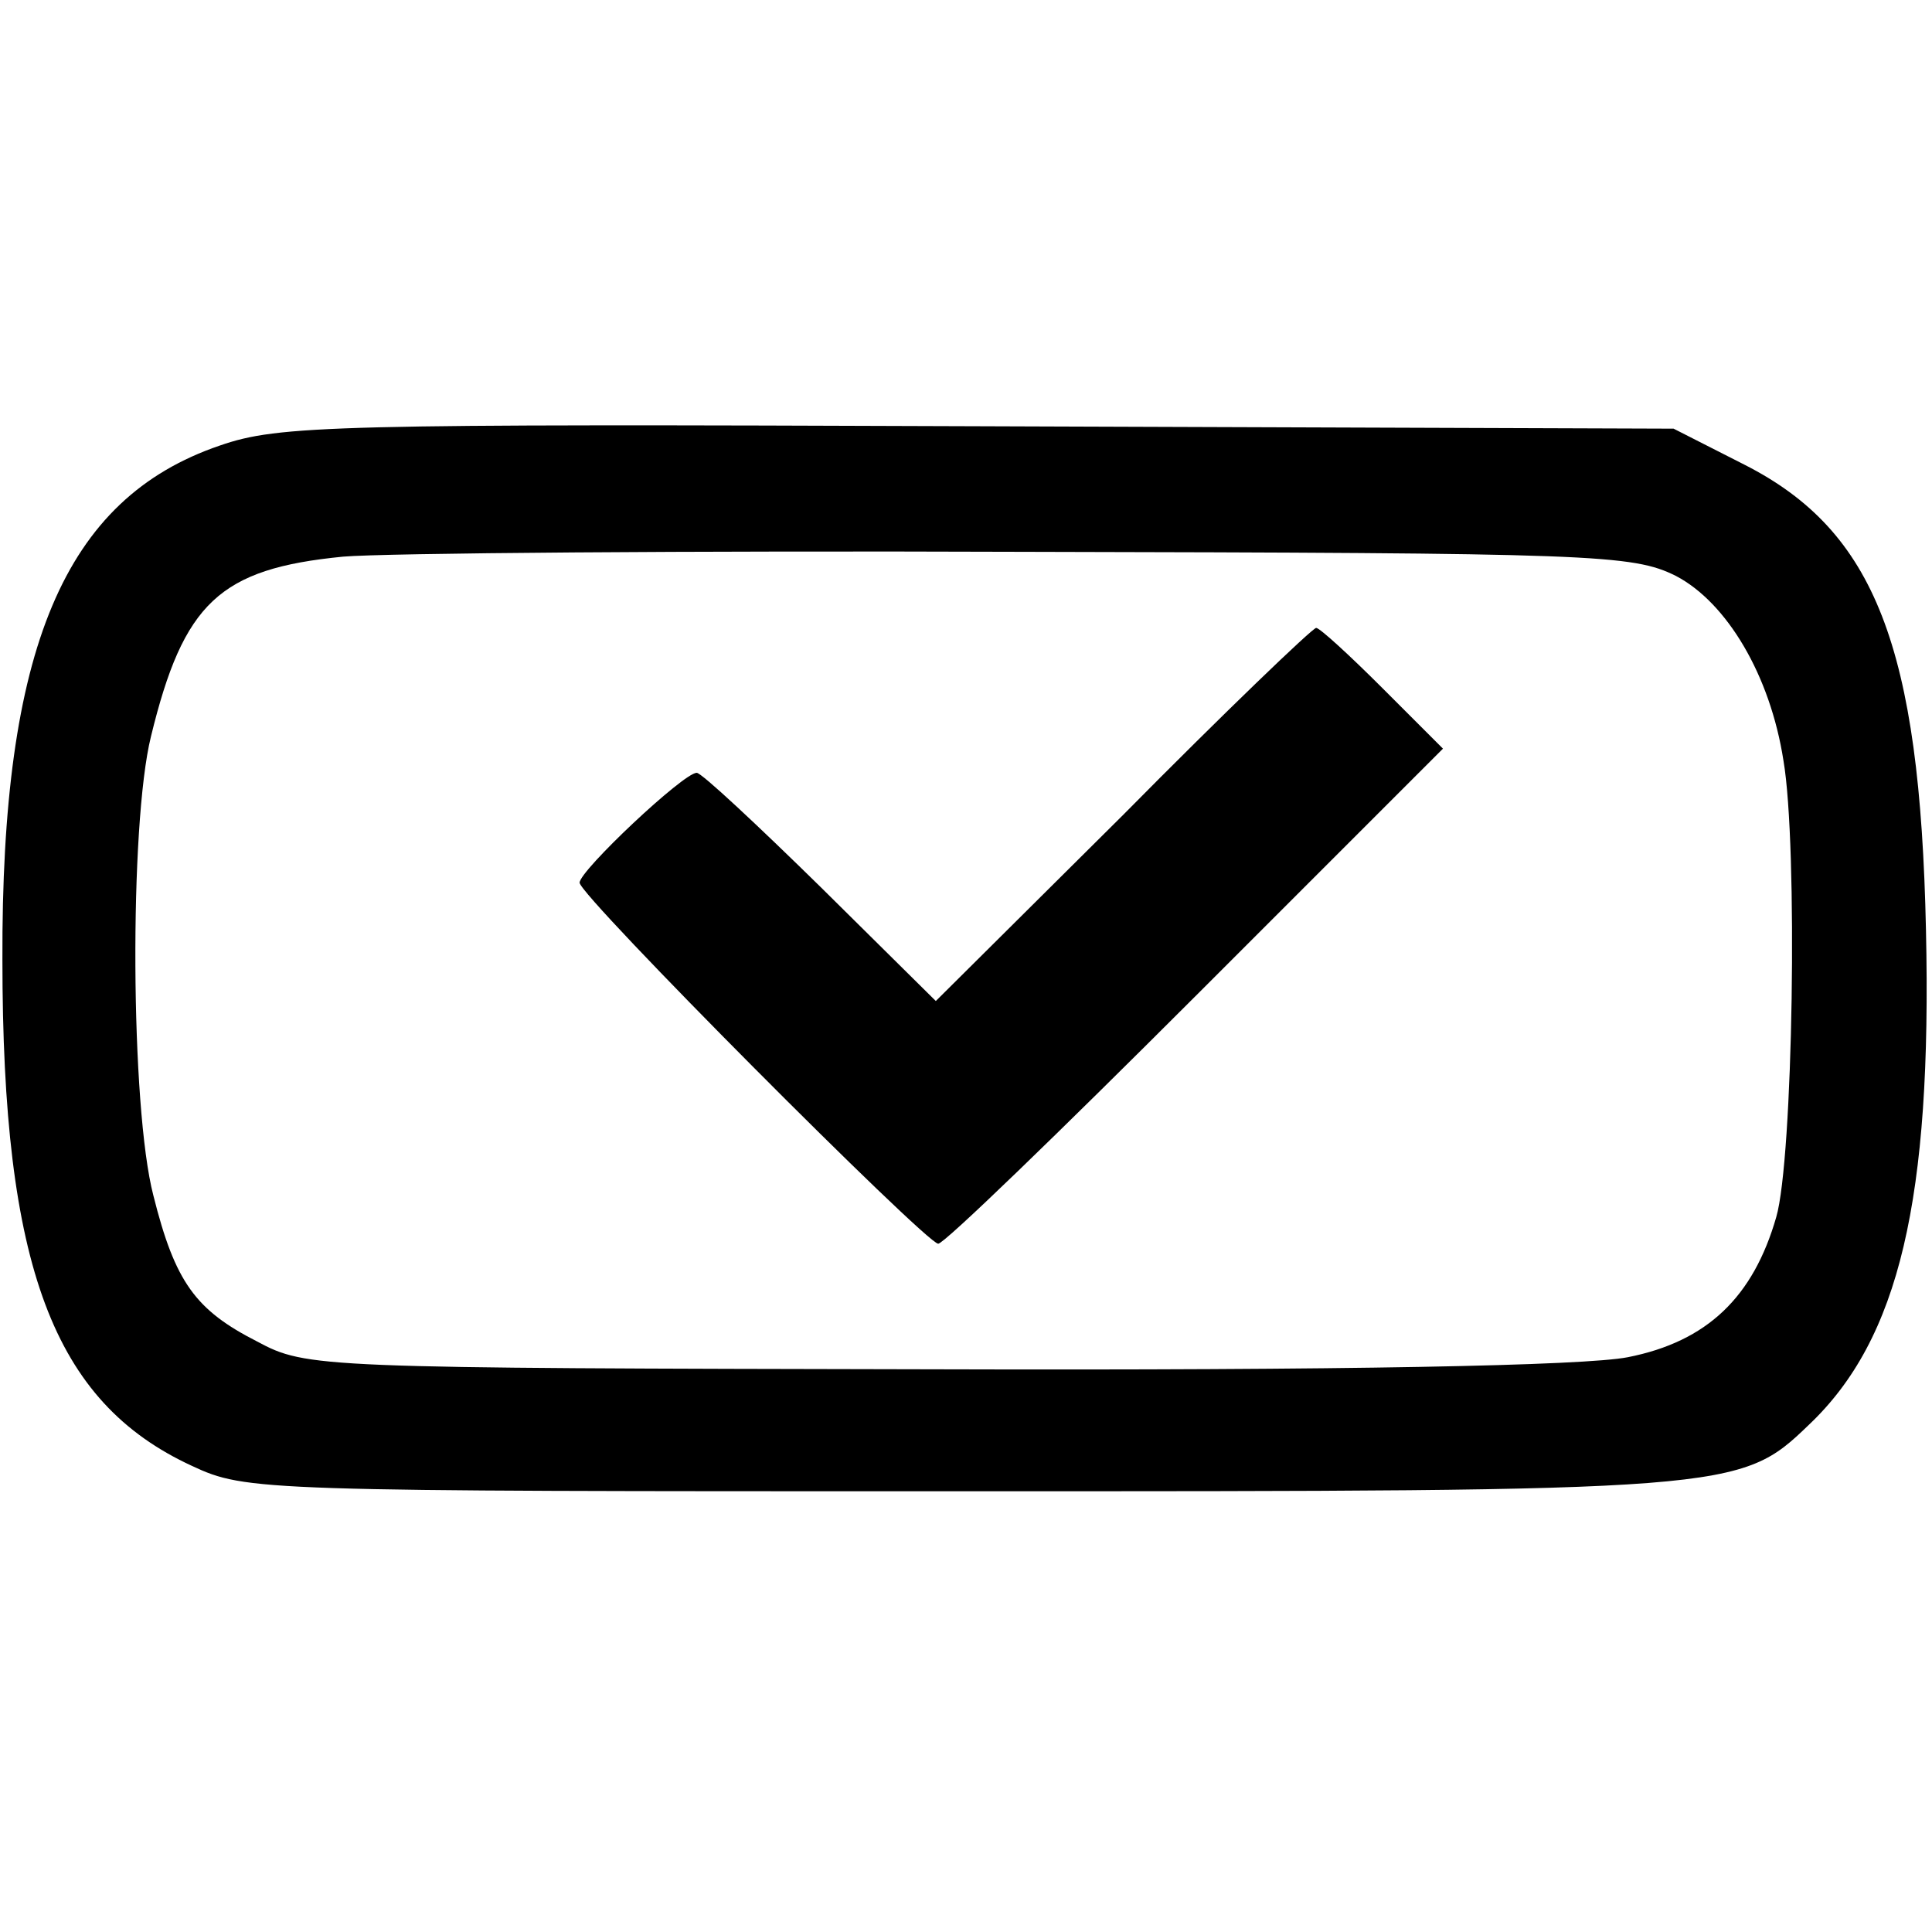
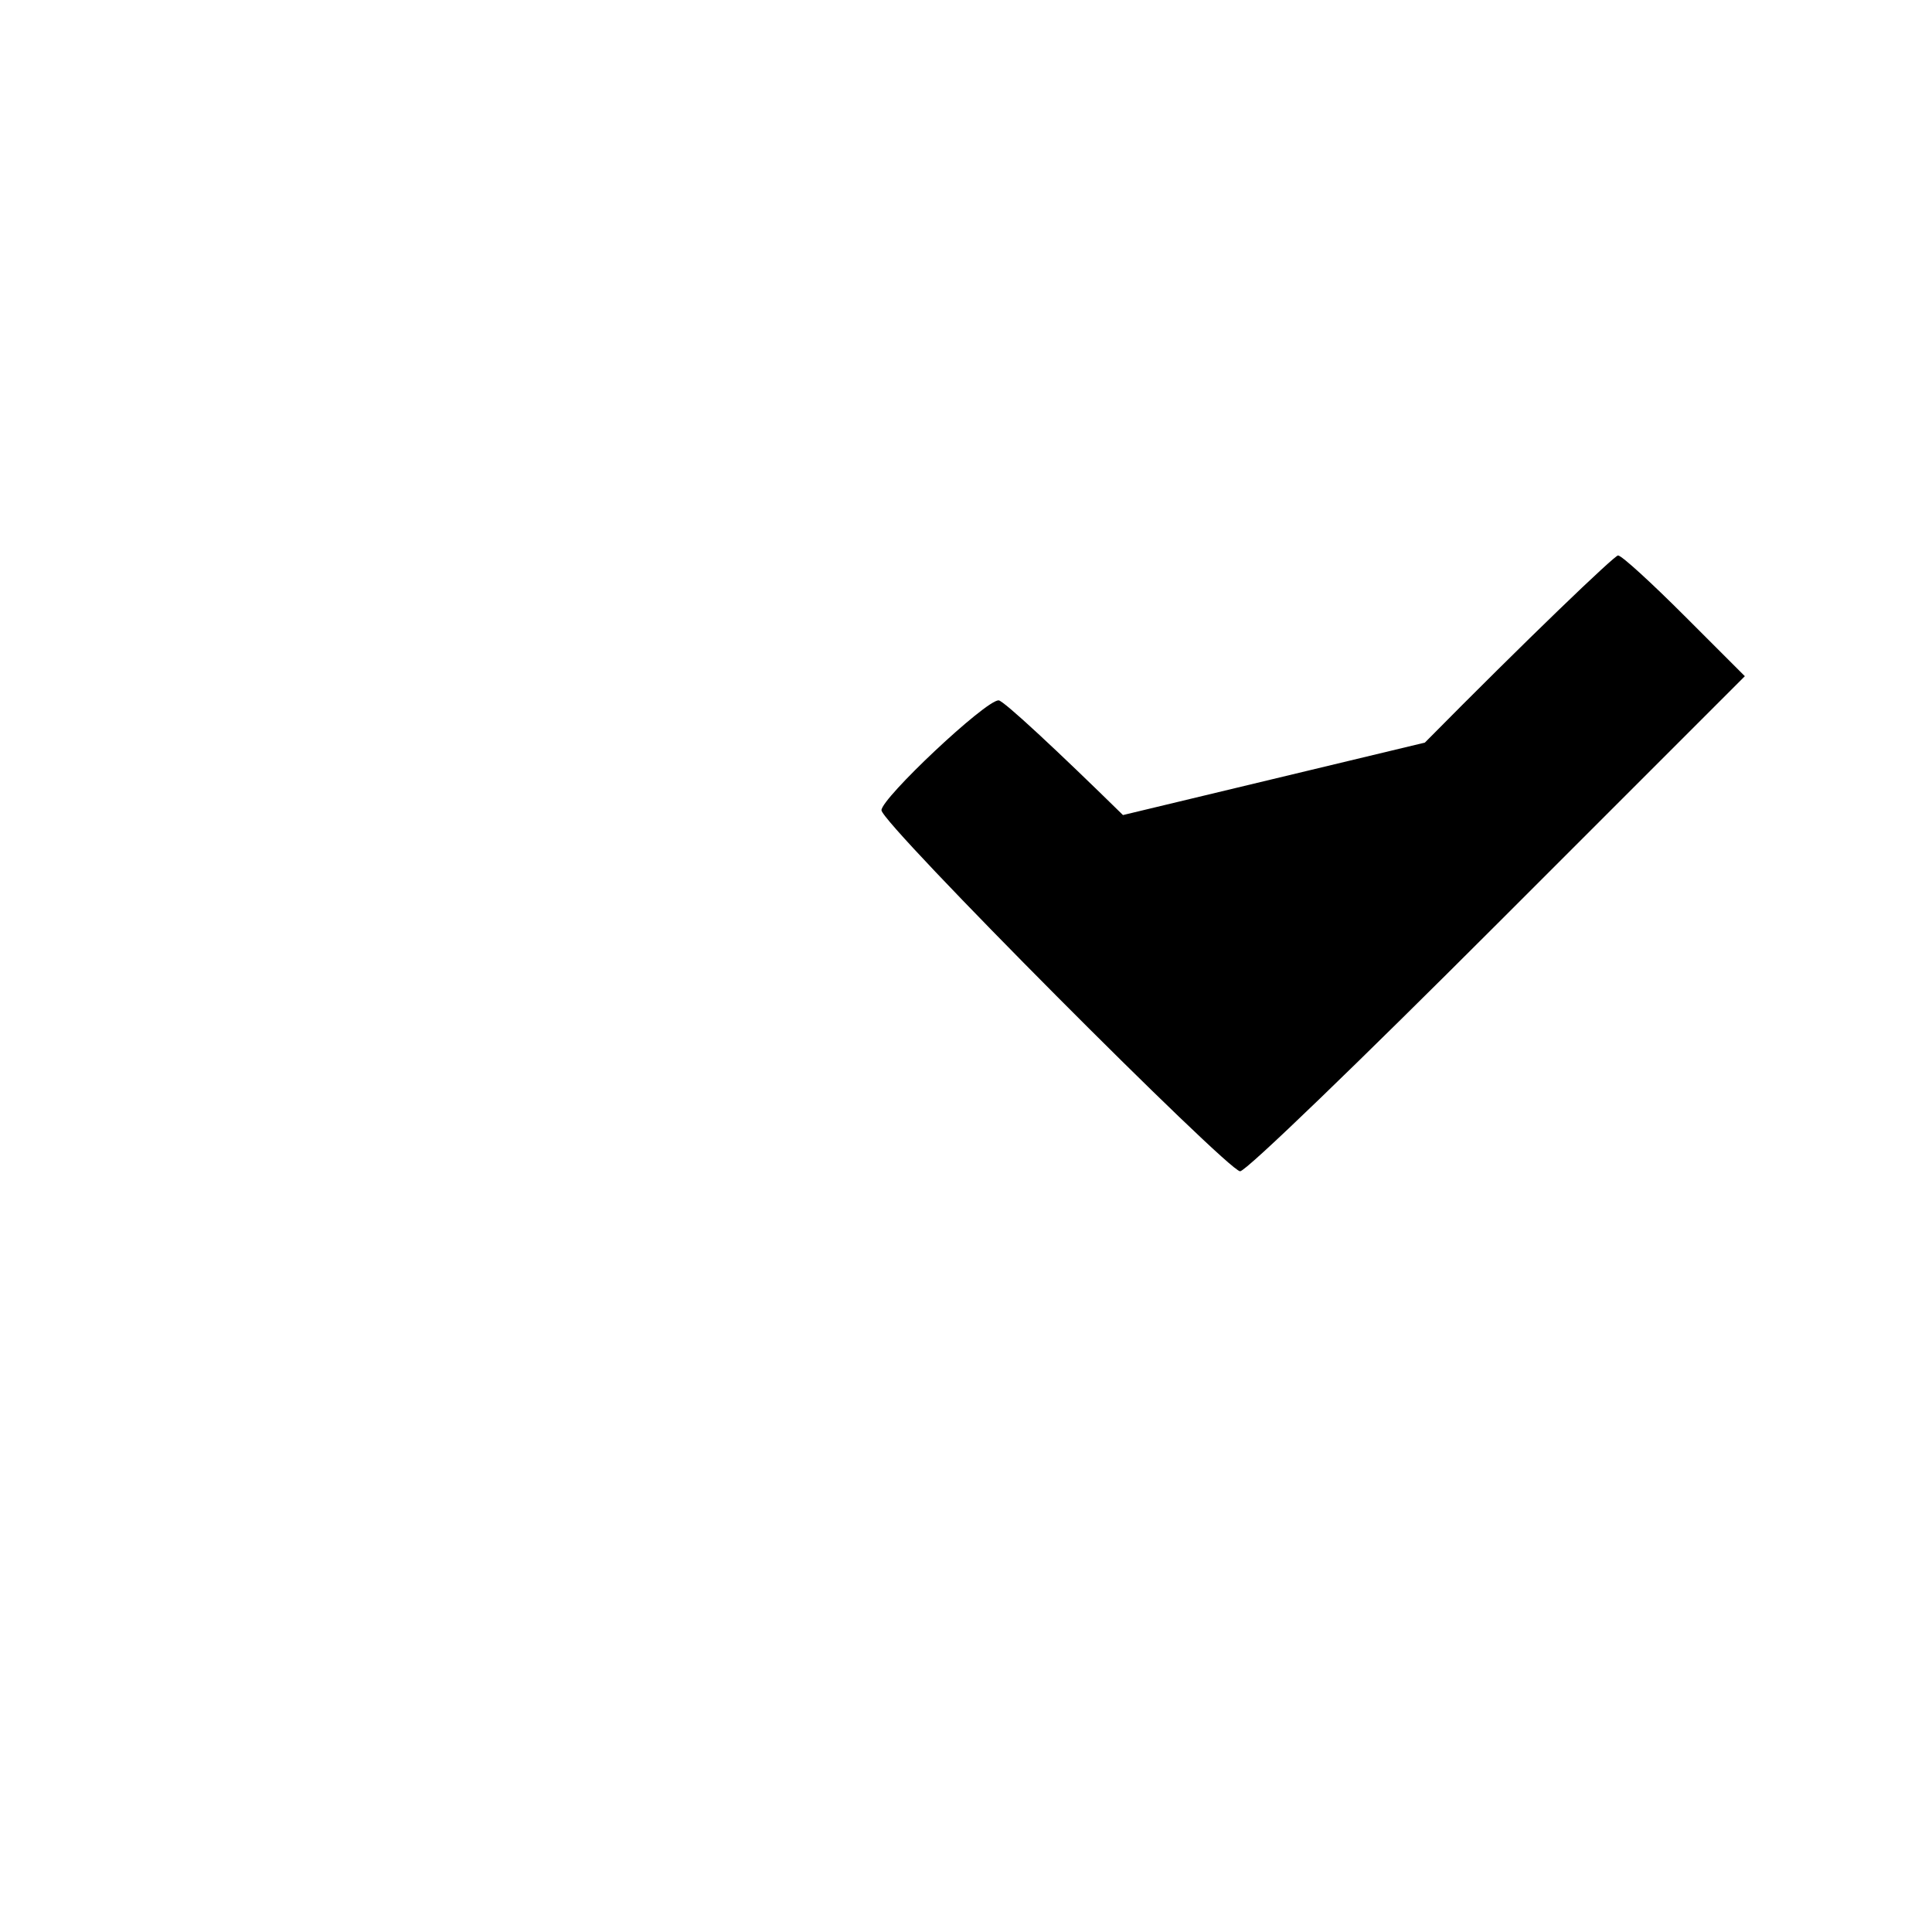
<svg xmlns="http://www.w3.org/2000/svg" version="1.0" width="160pt" height="160pt" viewBox="0 0 160 160" preserveAspectRatio="xMidYMid meet">
  <g transform="translate(0,160) scale(0.1,-0.1)" fill="#000000" stroke="none">
-     <path d="M182 1231 c-129 -44 -181 -168 -180 -426 0 -254 42 -366 157 -419 45 -21 56 -21 636 -21 640 0 646 0 703 55 75 71 102 187 97 410 -5 234 -42 330 -150 385 l-59 30 -575 2 c-536 2 -580 1 -629 -16z m1206 -108 c42 -22 78 -82 89 -153 12 -70 8 -330 -6 -378 -19 -66 -57 -103 -123 -116 -36 -7 -232 -11 -574 -10 -511 1 -520 1 -561 23 -51 26 -68 49 -86 121 -19 73 -20 307 -2 380 27 111 57 139 159 149 34 3 287 5 564 4 472 -1 504 -2 540 -20z" />
-     <path d="M930 925 l-155 -154 -95 94 c-53 52 -99 95 -103 95 -11 0 -97 -81 -97 -91 0 -11 287 -299 297 -299 5 0 100 92 213 205 l205 205 -50 50 c-27 27 -52 50 -55 50 -3 0 -76 -70 -160 -155z" />
+     <path d="M930 925 c-53 52 -99 95 -103 95 -11 0 -97 -81 -97 -91 0 -11 287 -299 297 -299 5 0 100 92 213 205 l205 205 -50 50 c-27 27 -52 50 -55 50 -3 0 -76 -70 -160 -155z" />
  </g>
</svg>